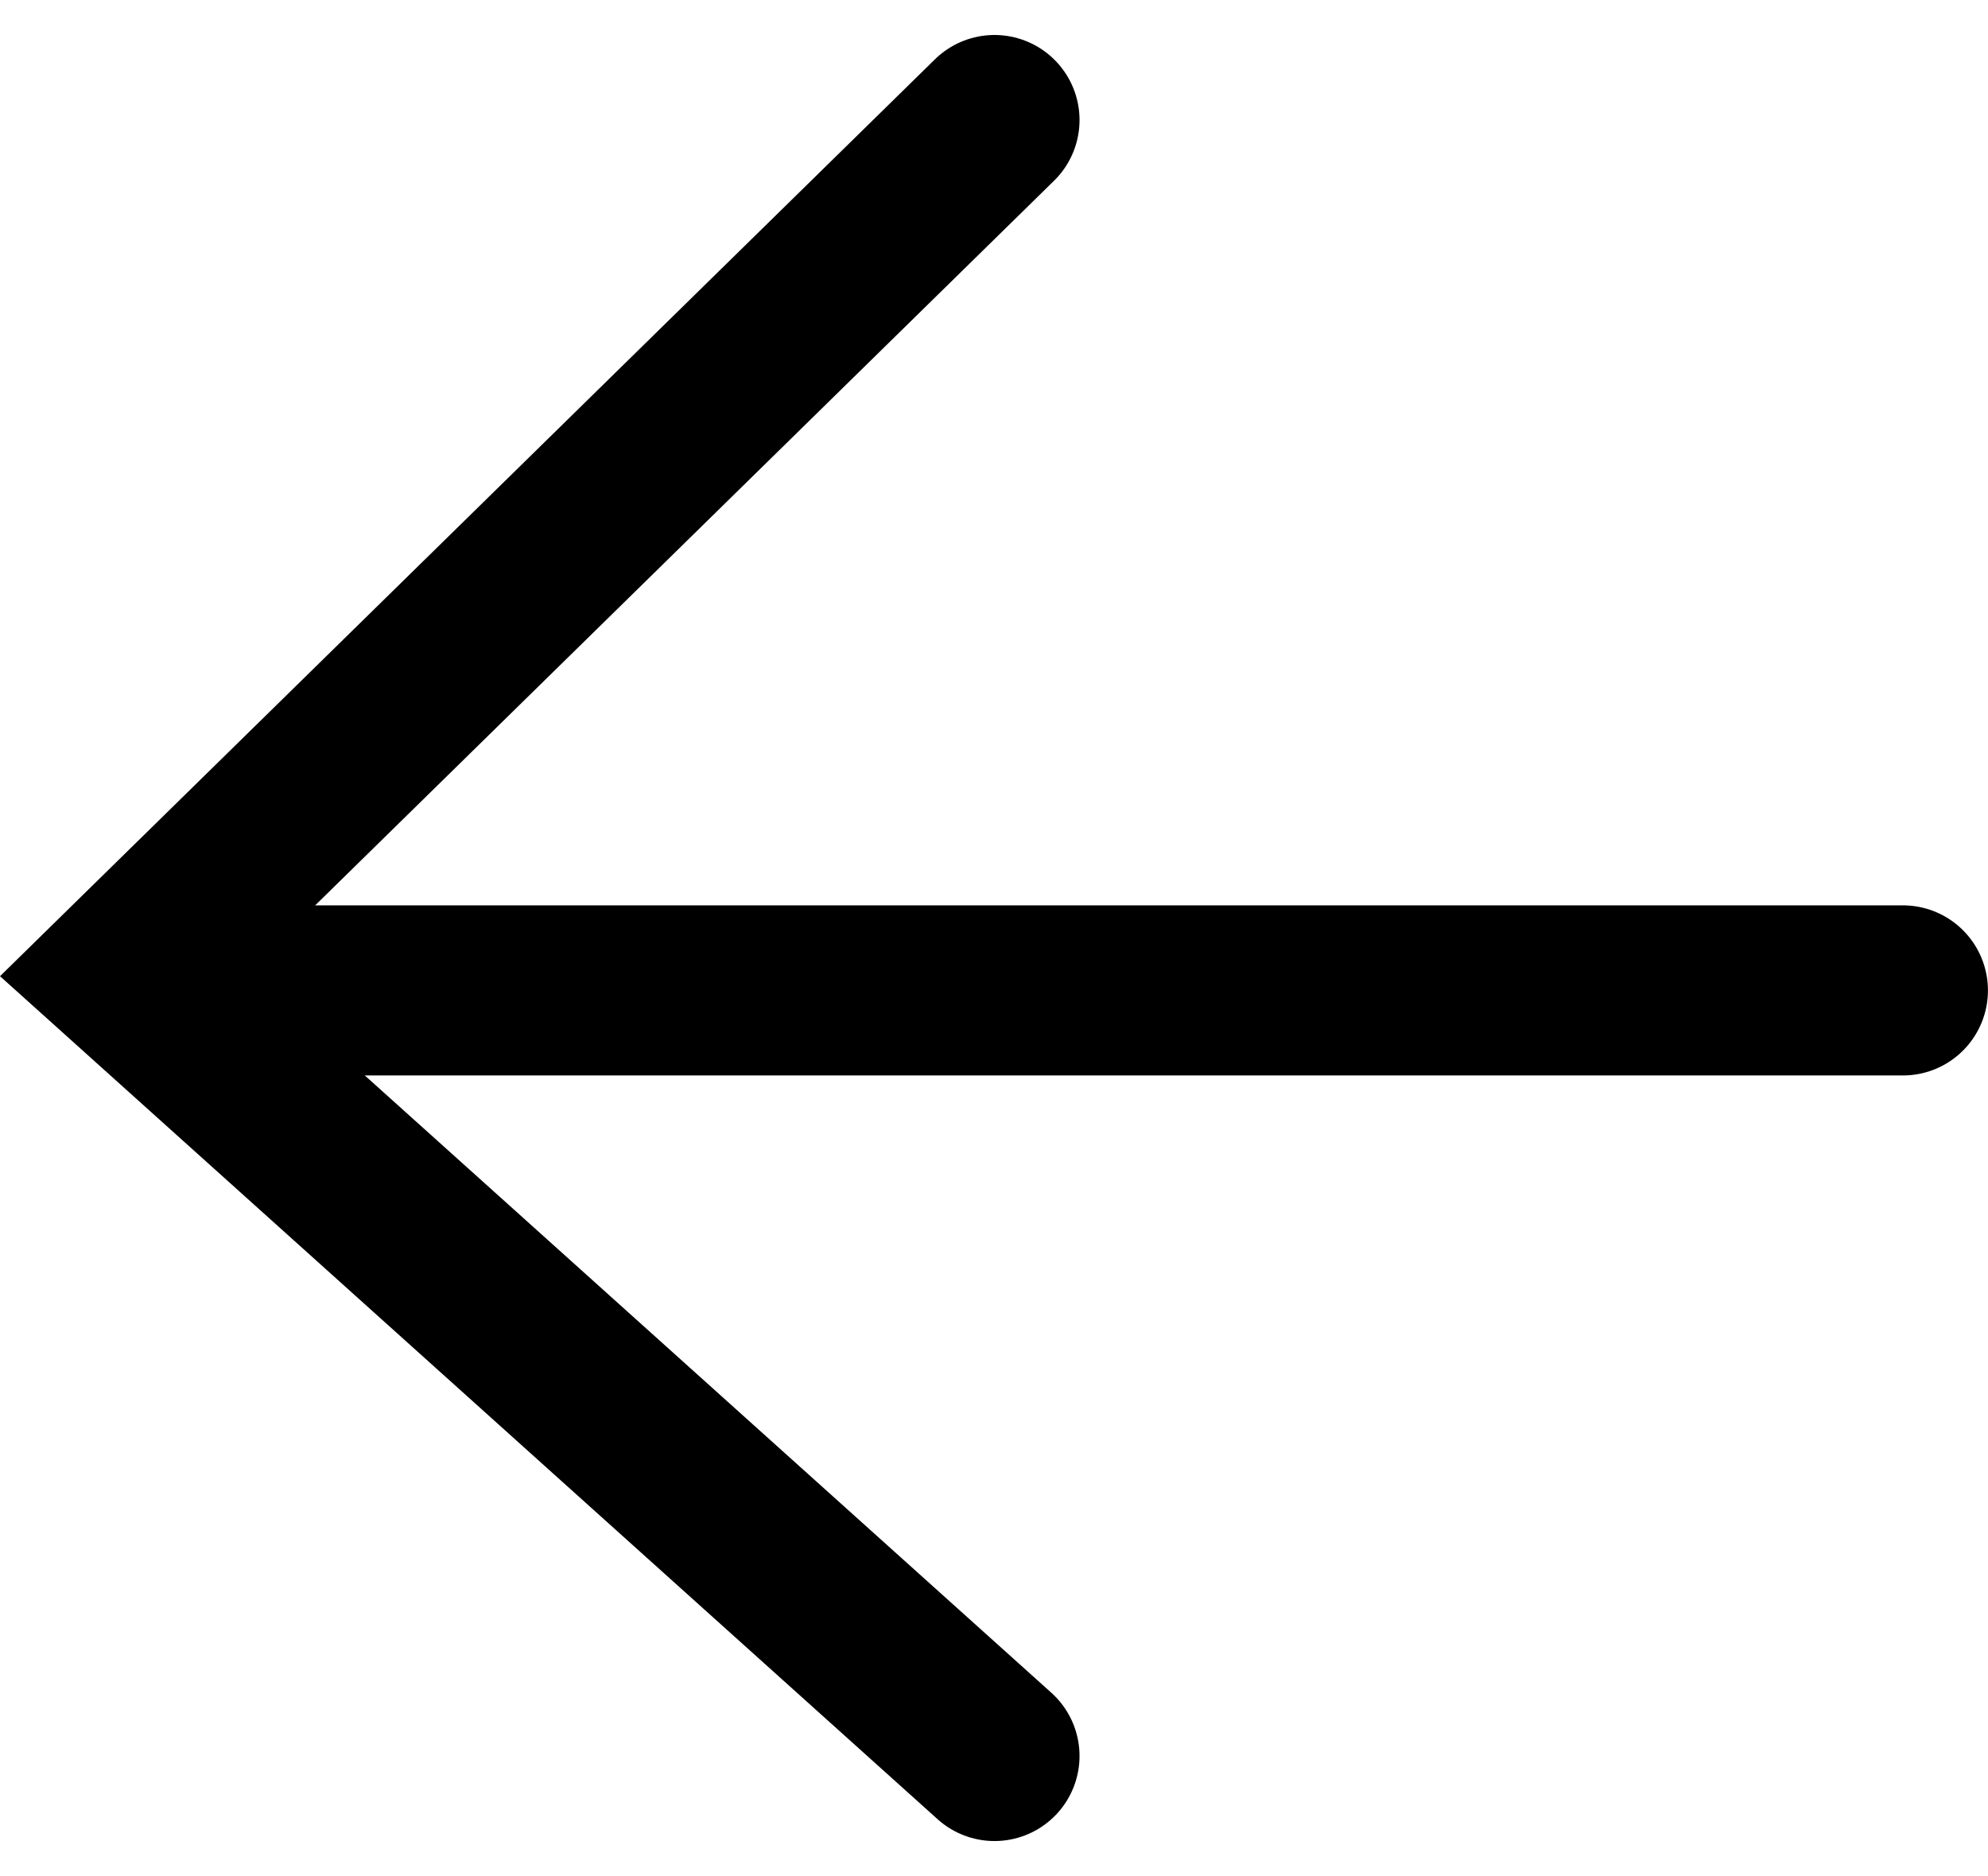
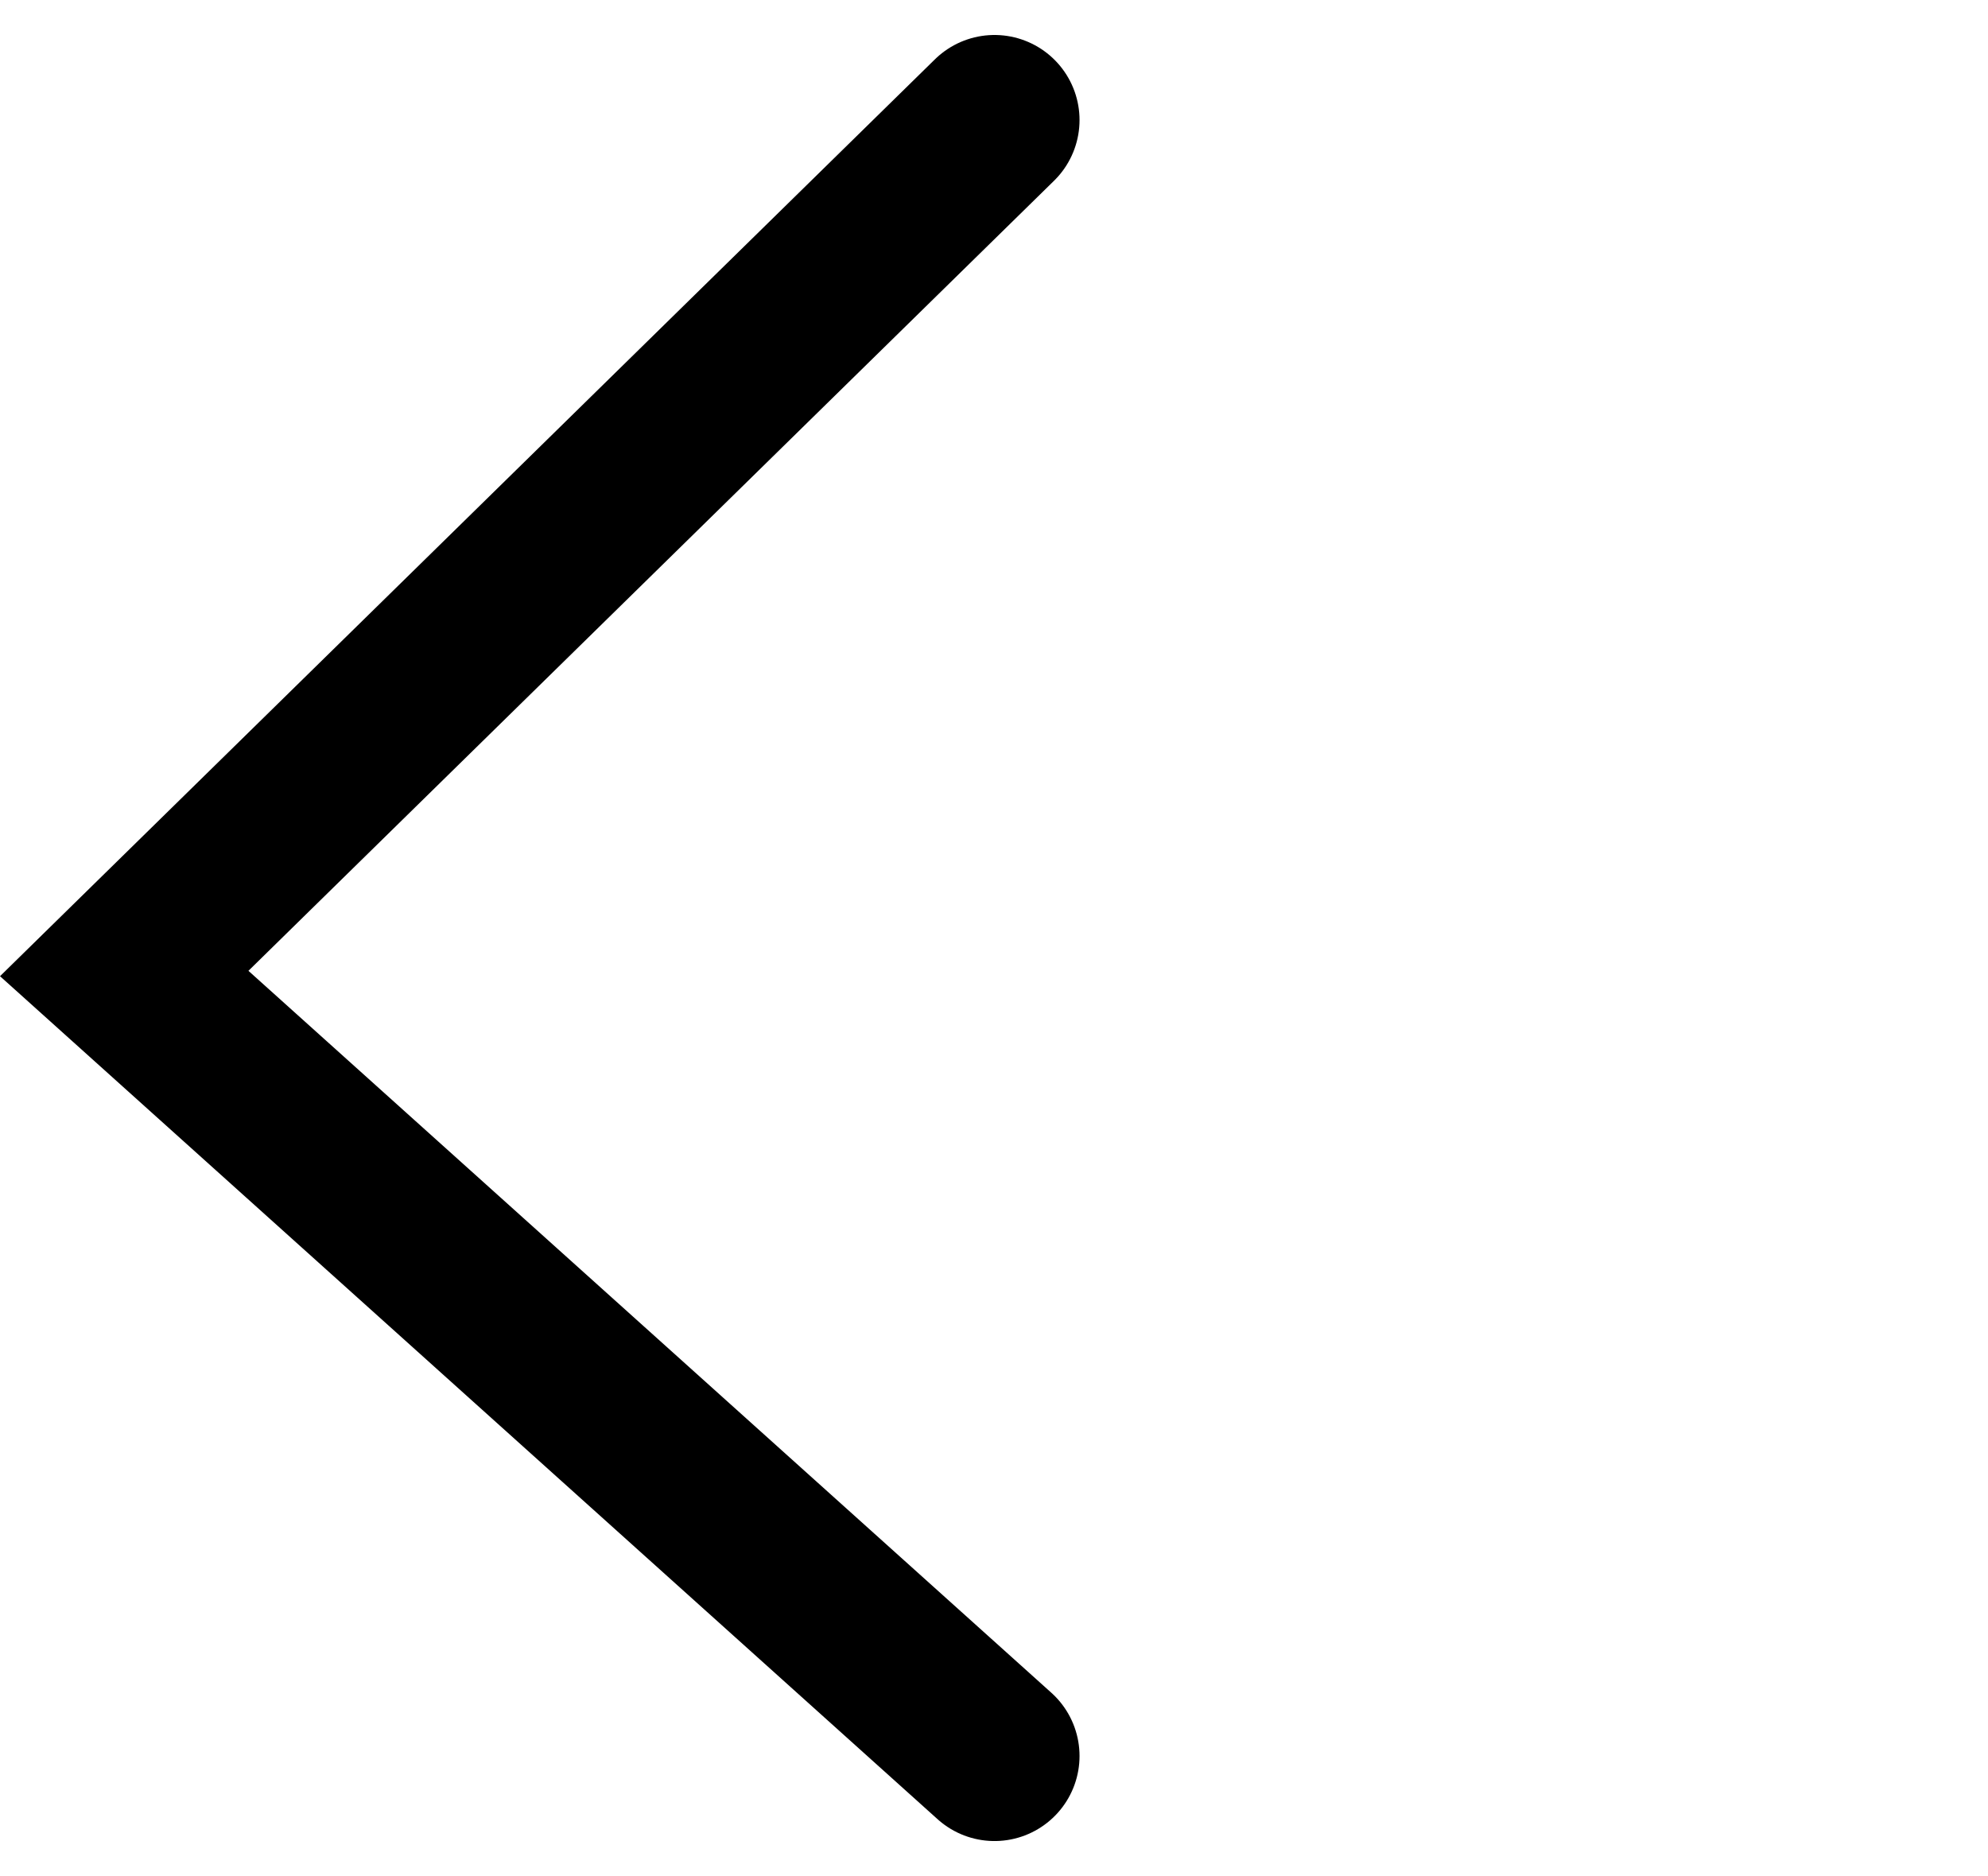
<svg xmlns="http://www.w3.org/2000/svg" width="35.063" height="33.09" viewBox="0 0 35.063 33.09" version="1.1" id="svg162">
  <defs id="defs166" />
  <g id="Gruppe_23" data-name="Gruppe 23" transform="rotate(180,16.781,15.484)">
-     <path id="Pfad_5" data-name="Pfad 5" d="M 6.259,0 H 36.235" transform="translate(-6.259,13.501)" fill="none" stroke="#000000" stroke-linecap="round" stroke-width="3" />
    <path id="Pfad_4" data-name="Pfad 4" d="m 1980.5,1535.351 15.349,-15.052 -15.349,-13.8" transform="translate(-1964.478,-1506.5)" fill="none" stroke="#000000" stroke-linecap="round" stroke-width="3" />
  </g>
</svg>